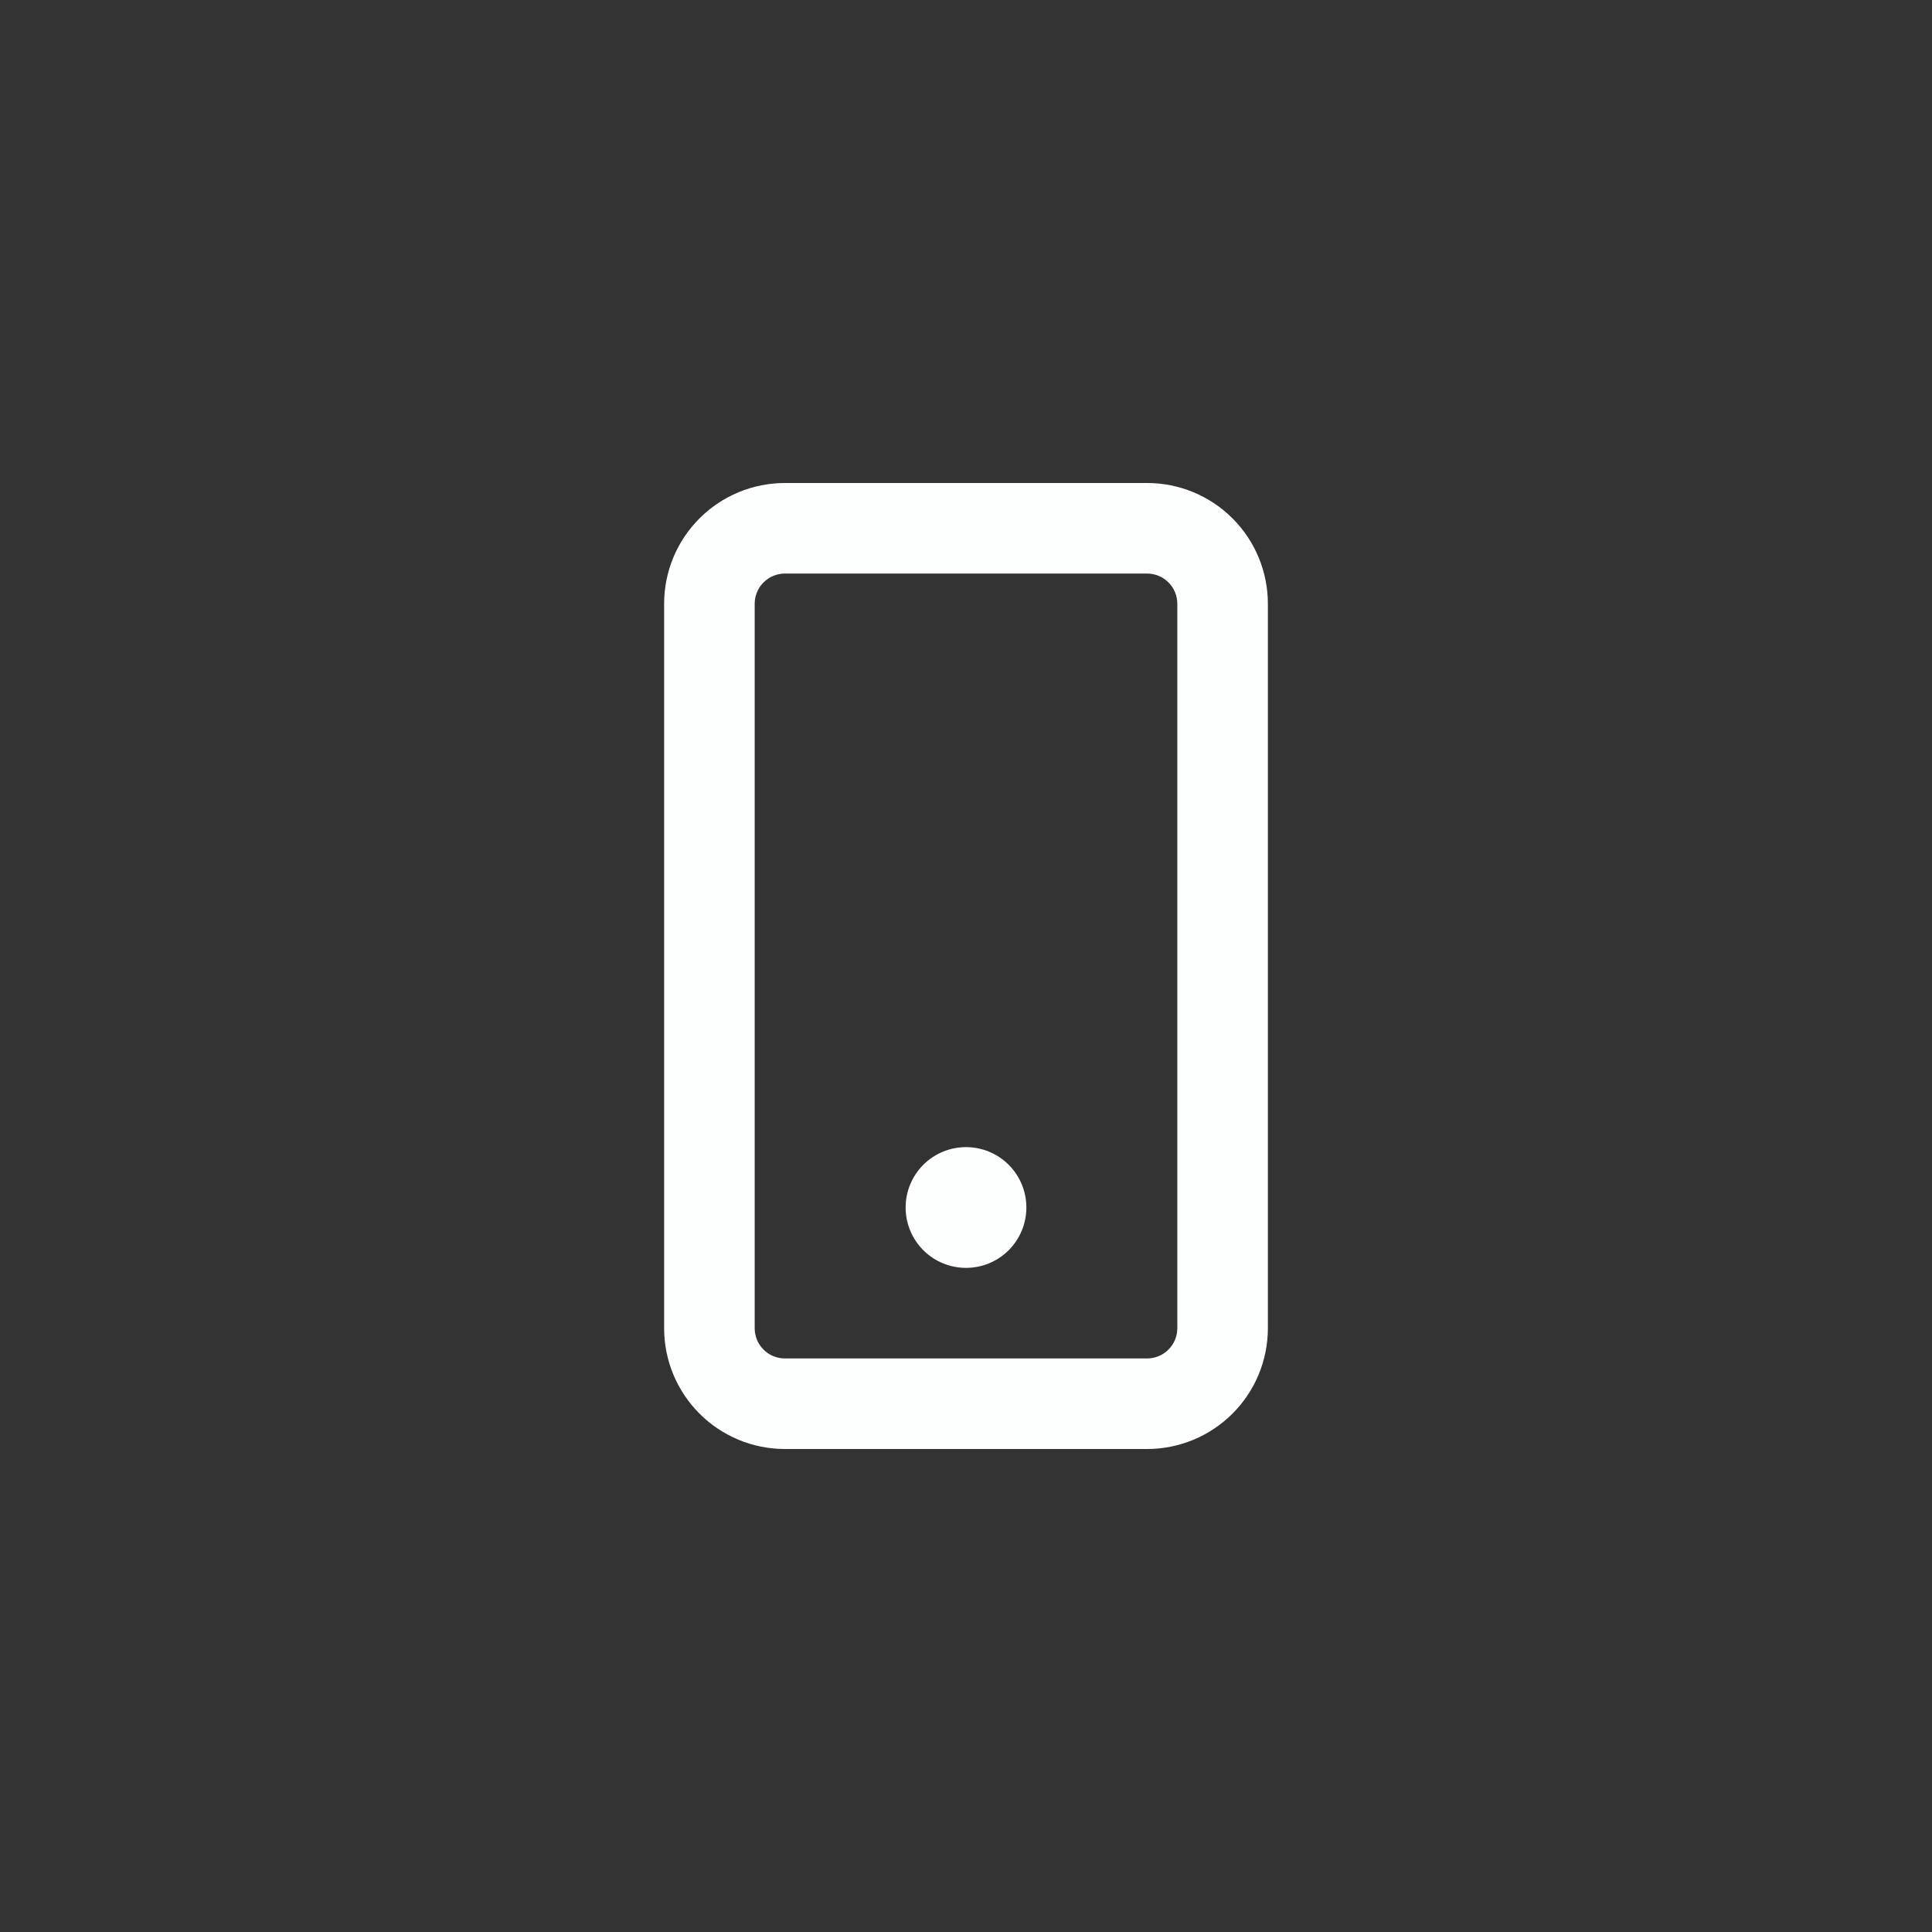
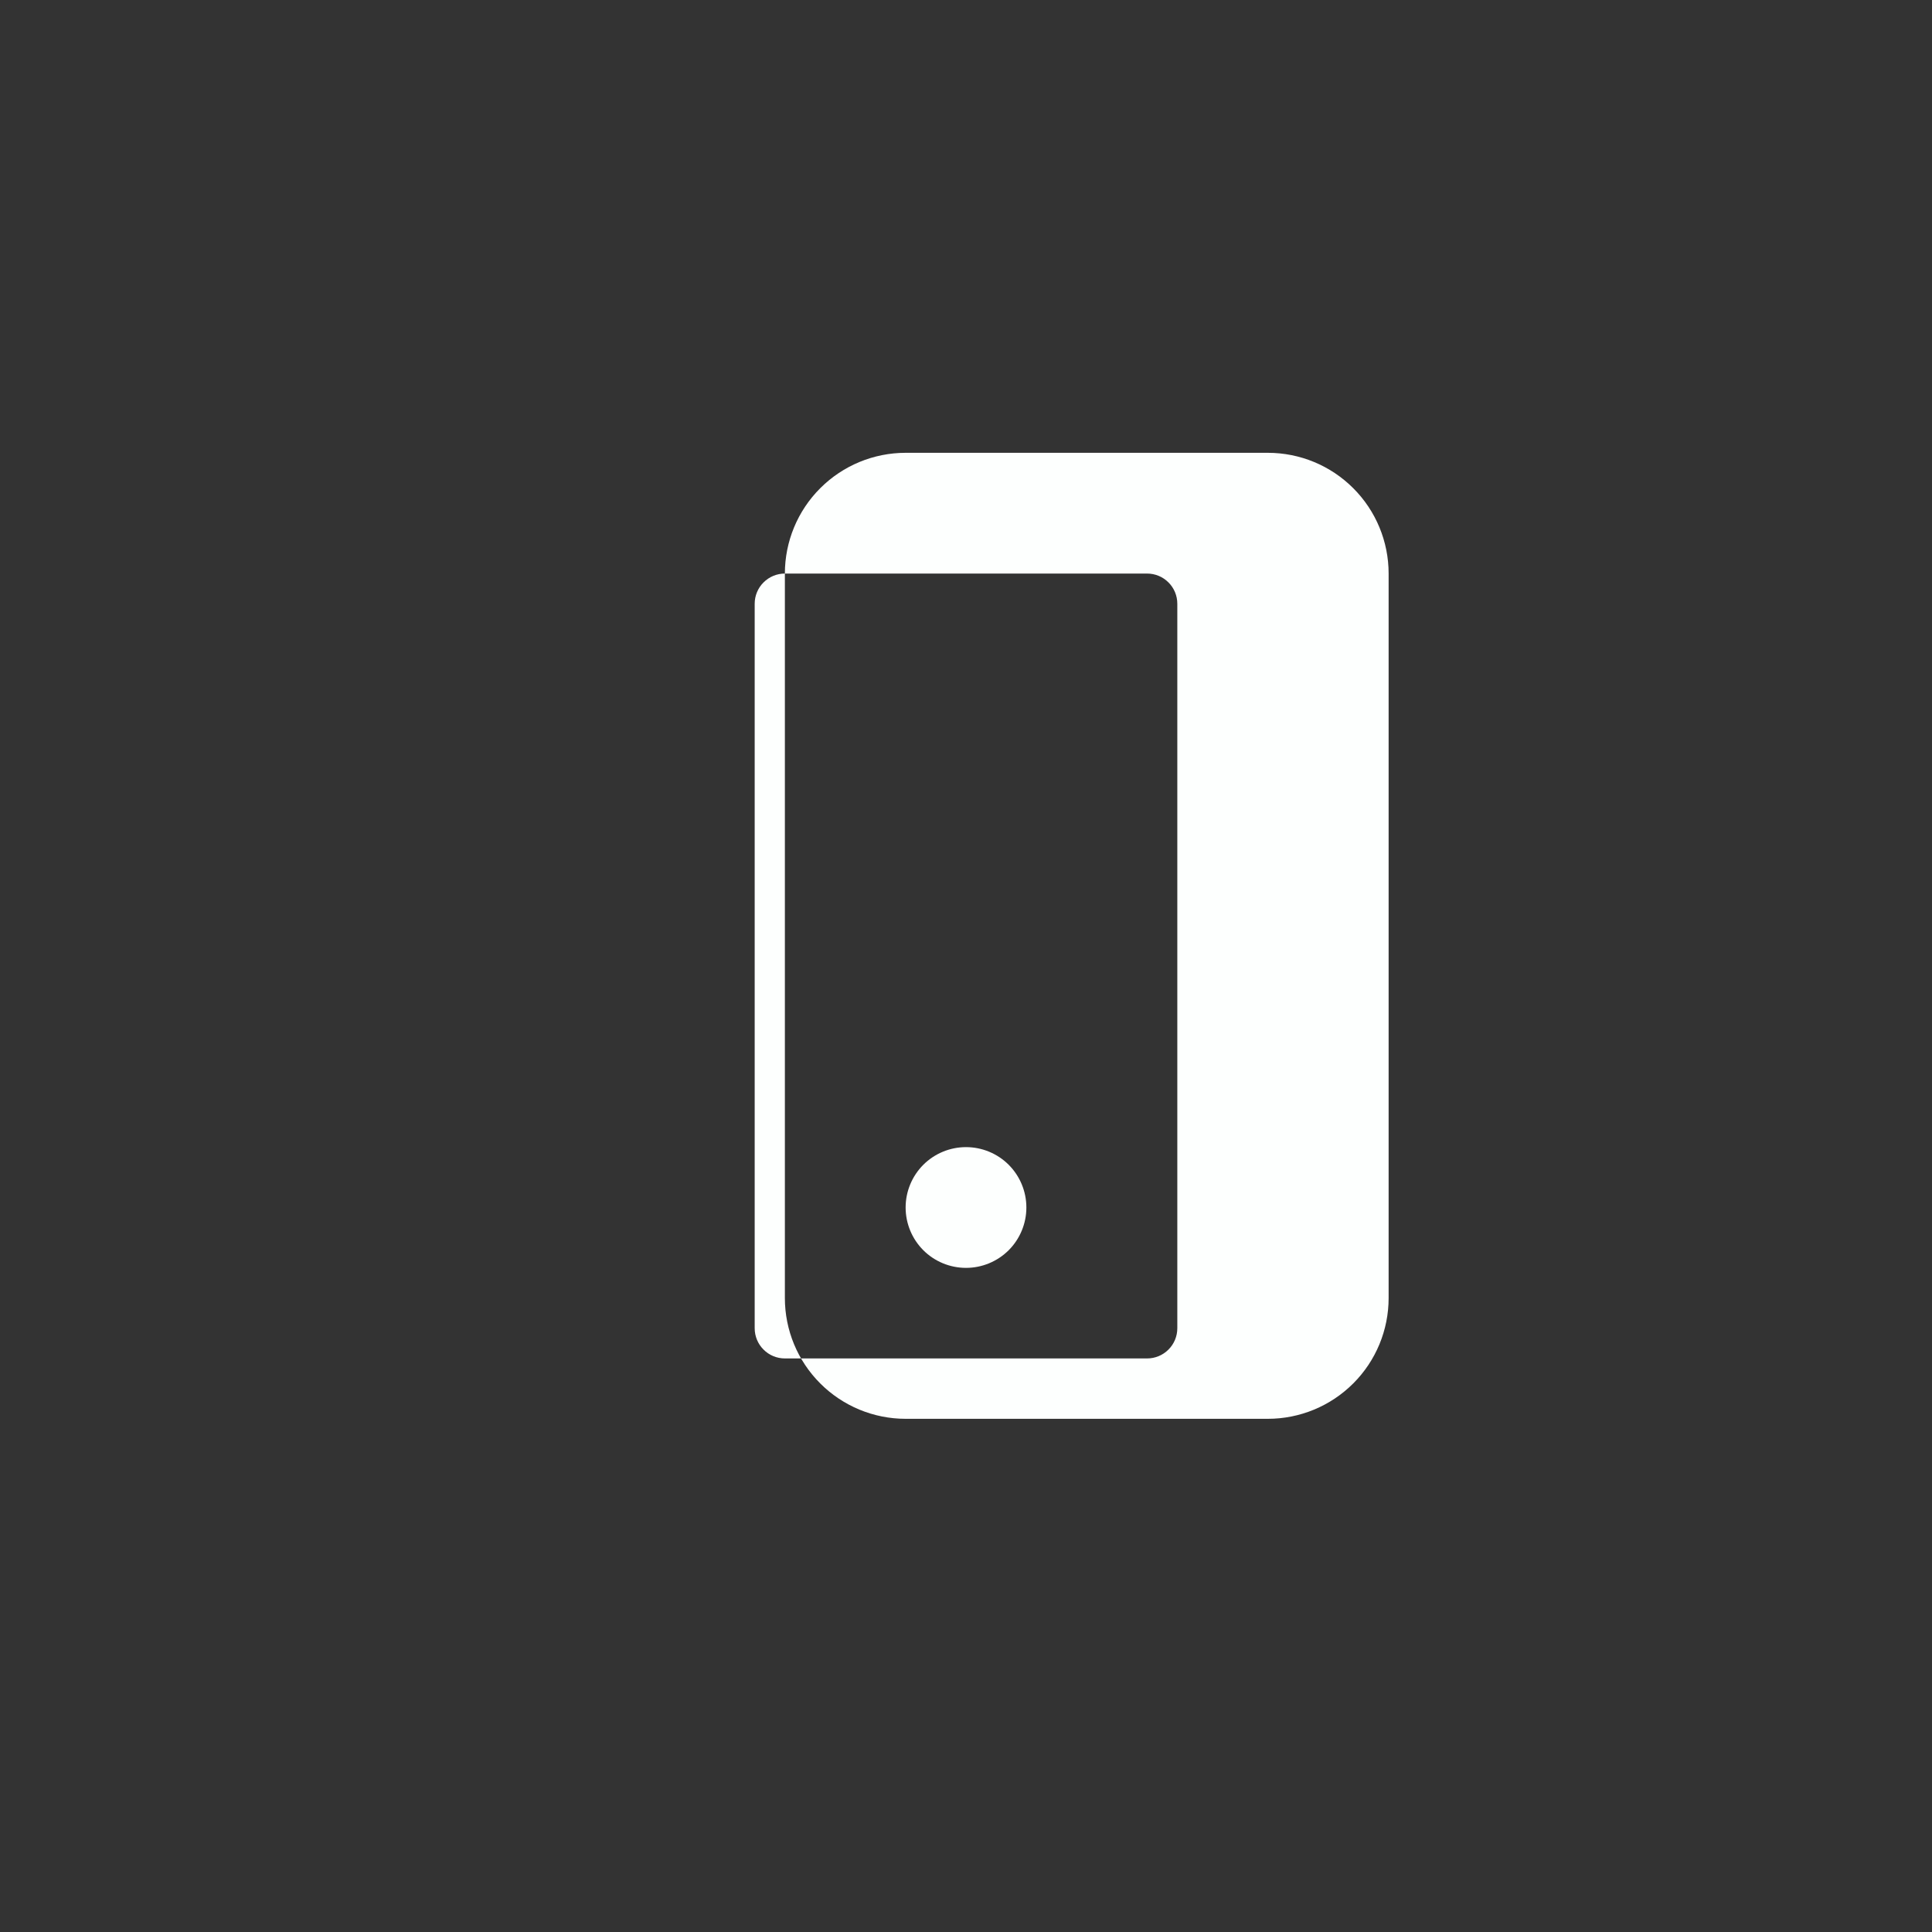
<svg xmlns="http://www.w3.org/2000/svg" id="Layer_1" viewBox="0 0 48 48">
  <rect x="0" y="0" width="48" height="48" fill="#333333" stroke="none" />
  <defs>
    <style>.cls-1{fill:#fdfffe;fill-rule:evenodd;stroke-width:0px;}</style>
  </defs>
-   <path class="cls-1" d="M19.5,14.25h9c.199,0,.39.079.53.22.141.14.22.331.22.53v18c0,.199-.079.39-.22.53-.141.141-.331.22-.53.22h-9c-.199,0-.39-.079-.53-.22-.141-.14-.22-.331-.22-.53V15c0-.199.079-.39.22-.53.141-.141.331-.22.53-.22ZM16.5,15c0-.796.316-1.559.879-2.121.563-.563,1.326-.879,2.121-.879h9c.796,0,1.559.316,2.121.879.563.562.879,1.325.879,2.121v18c0,.796-.316,1.559-.879,2.121-.563.563-1.326.879-2.121.879h-9c-.796,0-1.559-.316-2.121-.879-.563-.562-.879-1.325-.879-2.121V15ZM24,31.5c.398,0,.779-.158,1.061-.439.281-.282.439-.663.439-1.061s-.158-.779-.439-1.061c-.281-.281-.663-.439-1.061-.439s-.779.158-1.061.439c-.281.282-.439.663-.439,1.061s.158.779.439,1.061c.281.281.663.439,1.061.439Z" />
+   <path class="cls-1" d="M19.5,14.25h9c.199,0,.39.079.53.22.141.14.22.331.22.53v18c0,.199-.079.39-.22.53-.141.141-.331.22-.53.22h-9c-.199,0-.39-.079-.53-.22-.141-.14-.22-.331-.22-.53V15c0-.199.079-.39.22-.53.141-.141.331-.22.53-.22Zc0-.796.316-1.559.879-2.121.563-.563,1.326-.879,2.121-.879h9c.796,0,1.559.316,2.121.879.563.562.879,1.325.879,2.121v18c0,.796-.316,1.559-.879,2.121-.563.563-1.326.879-2.121.879h-9c-.796,0-1.559-.316-2.121-.879-.563-.562-.879-1.325-.879-2.121V15ZM24,31.5c.398,0,.779-.158,1.061-.439.281-.282.439-.663.439-1.061s-.158-.779-.439-1.061c-.281-.281-.663-.439-1.061-.439s-.779.158-1.061.439c-.281.282-.439.663-.439,1.061s.158.779.439,1.061c.281.281.663.439,1.061.439Z" />
</svg>